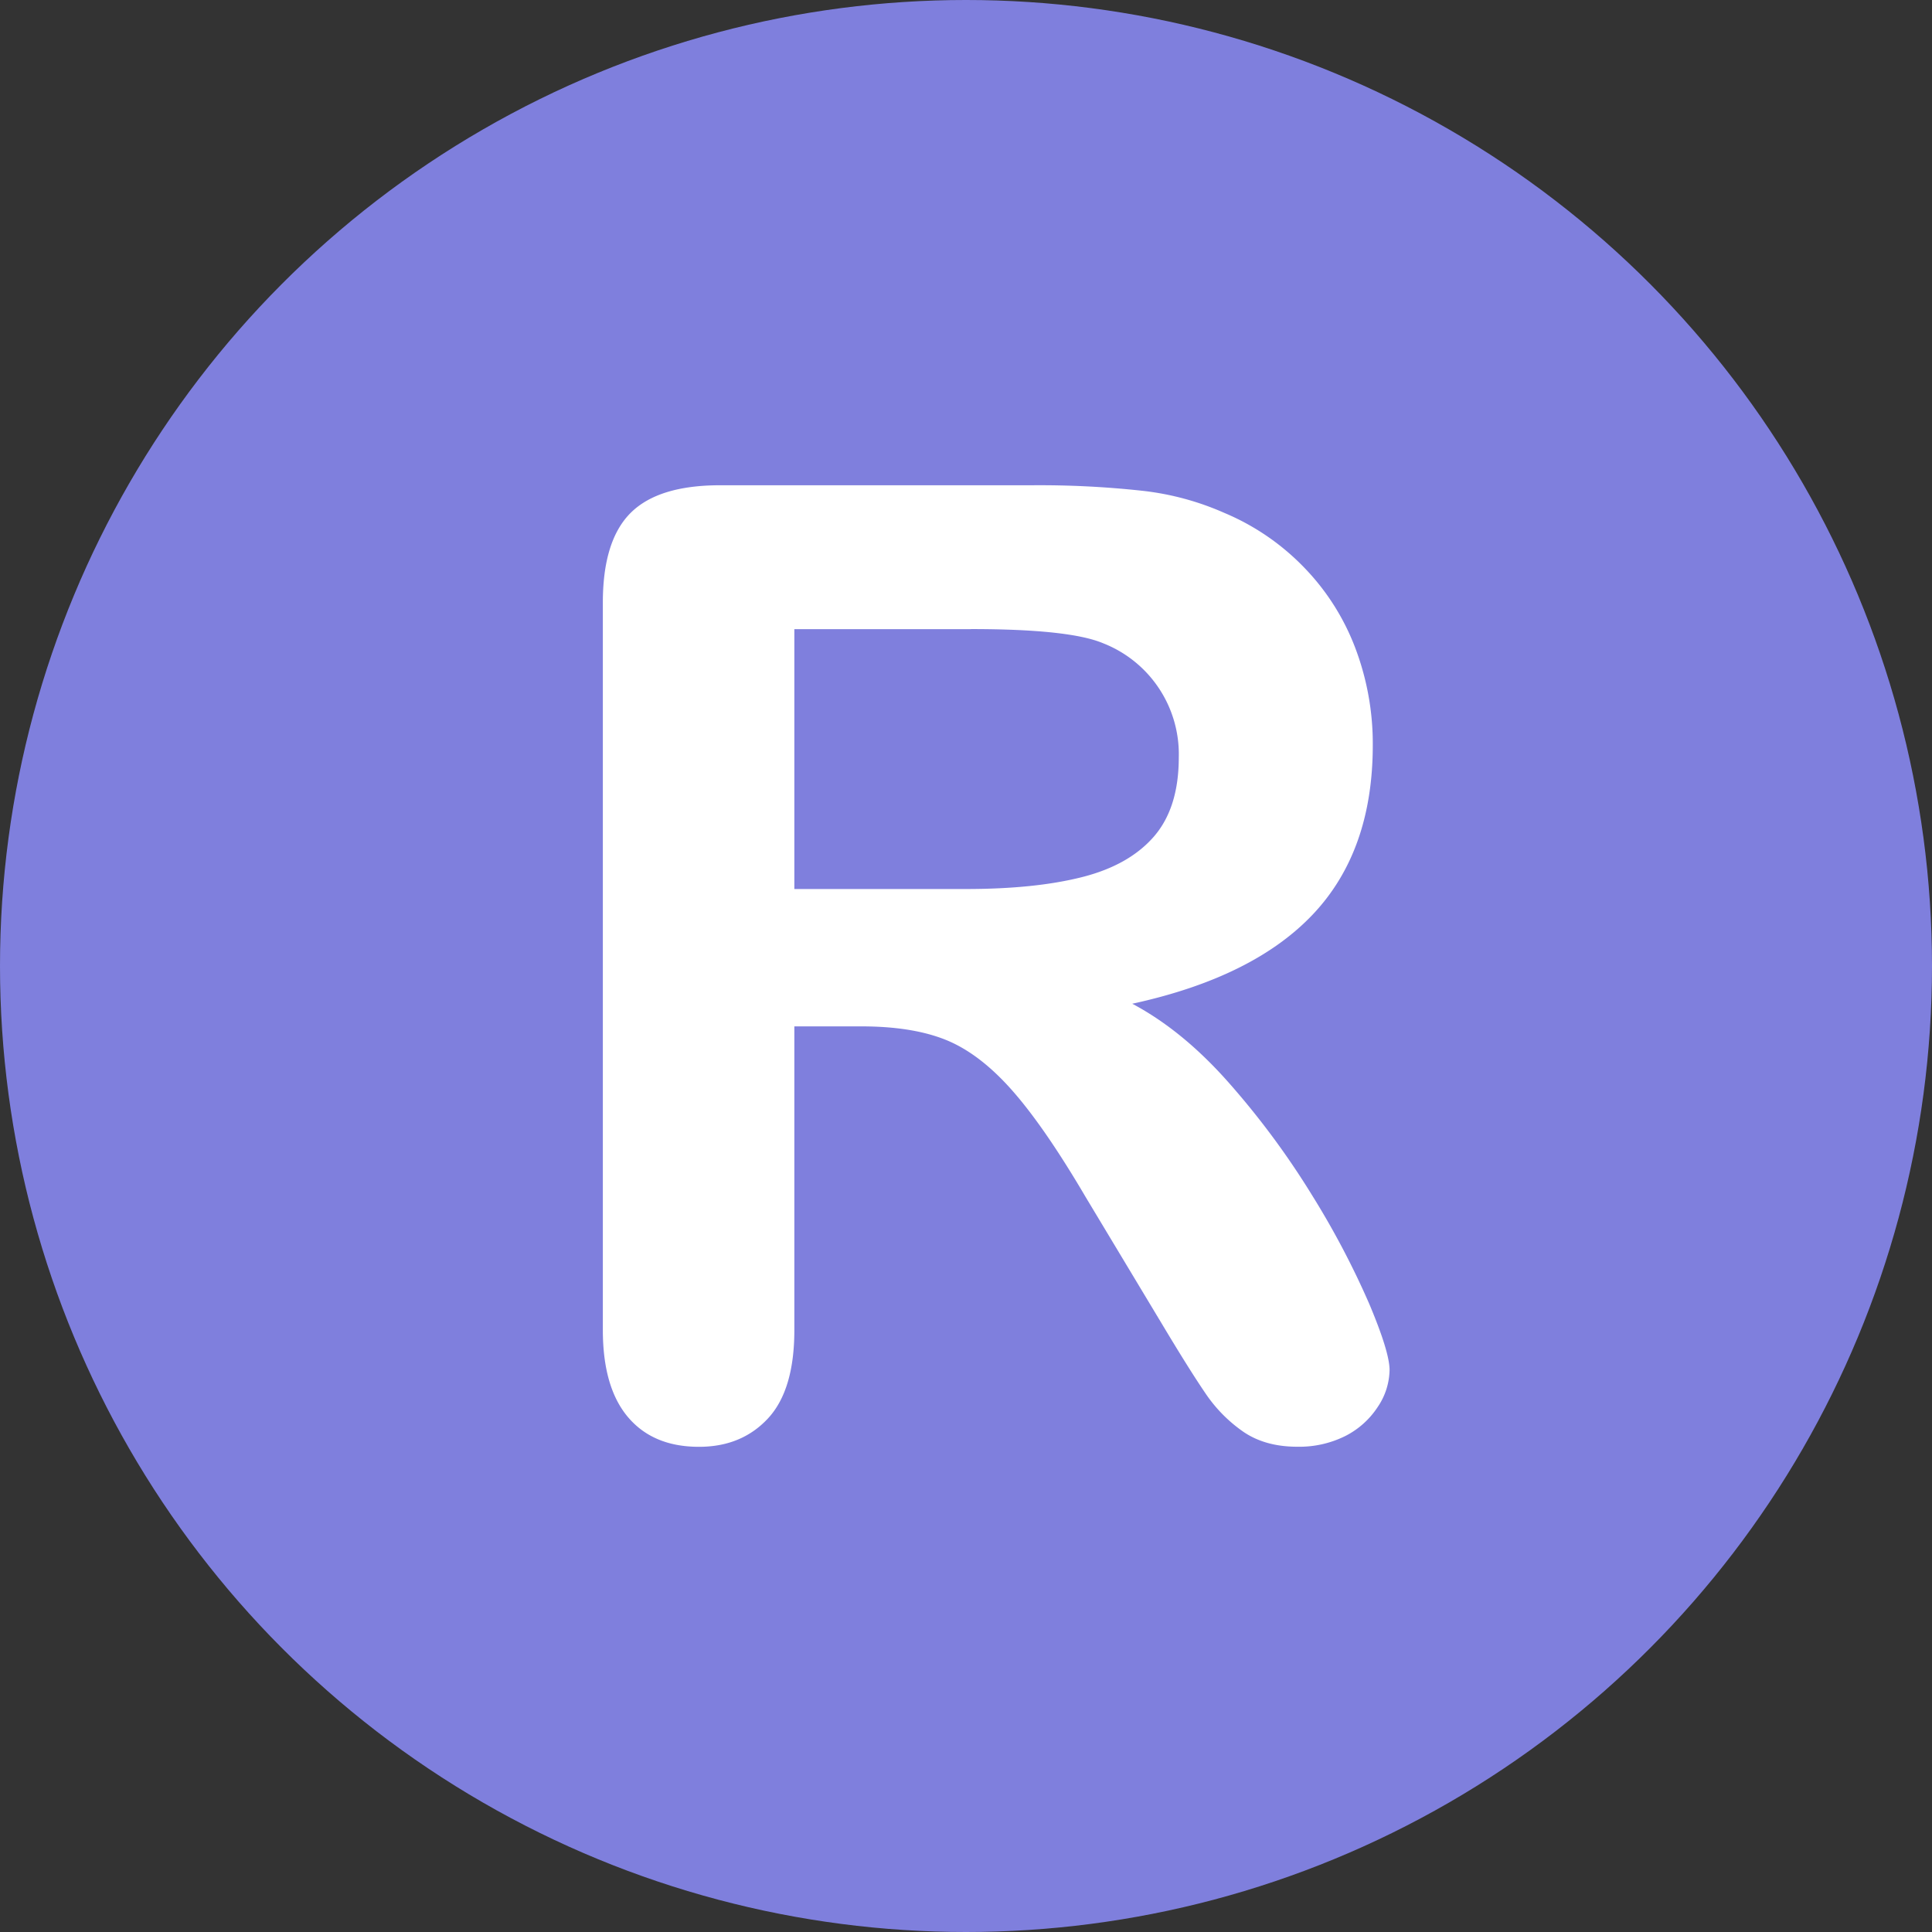
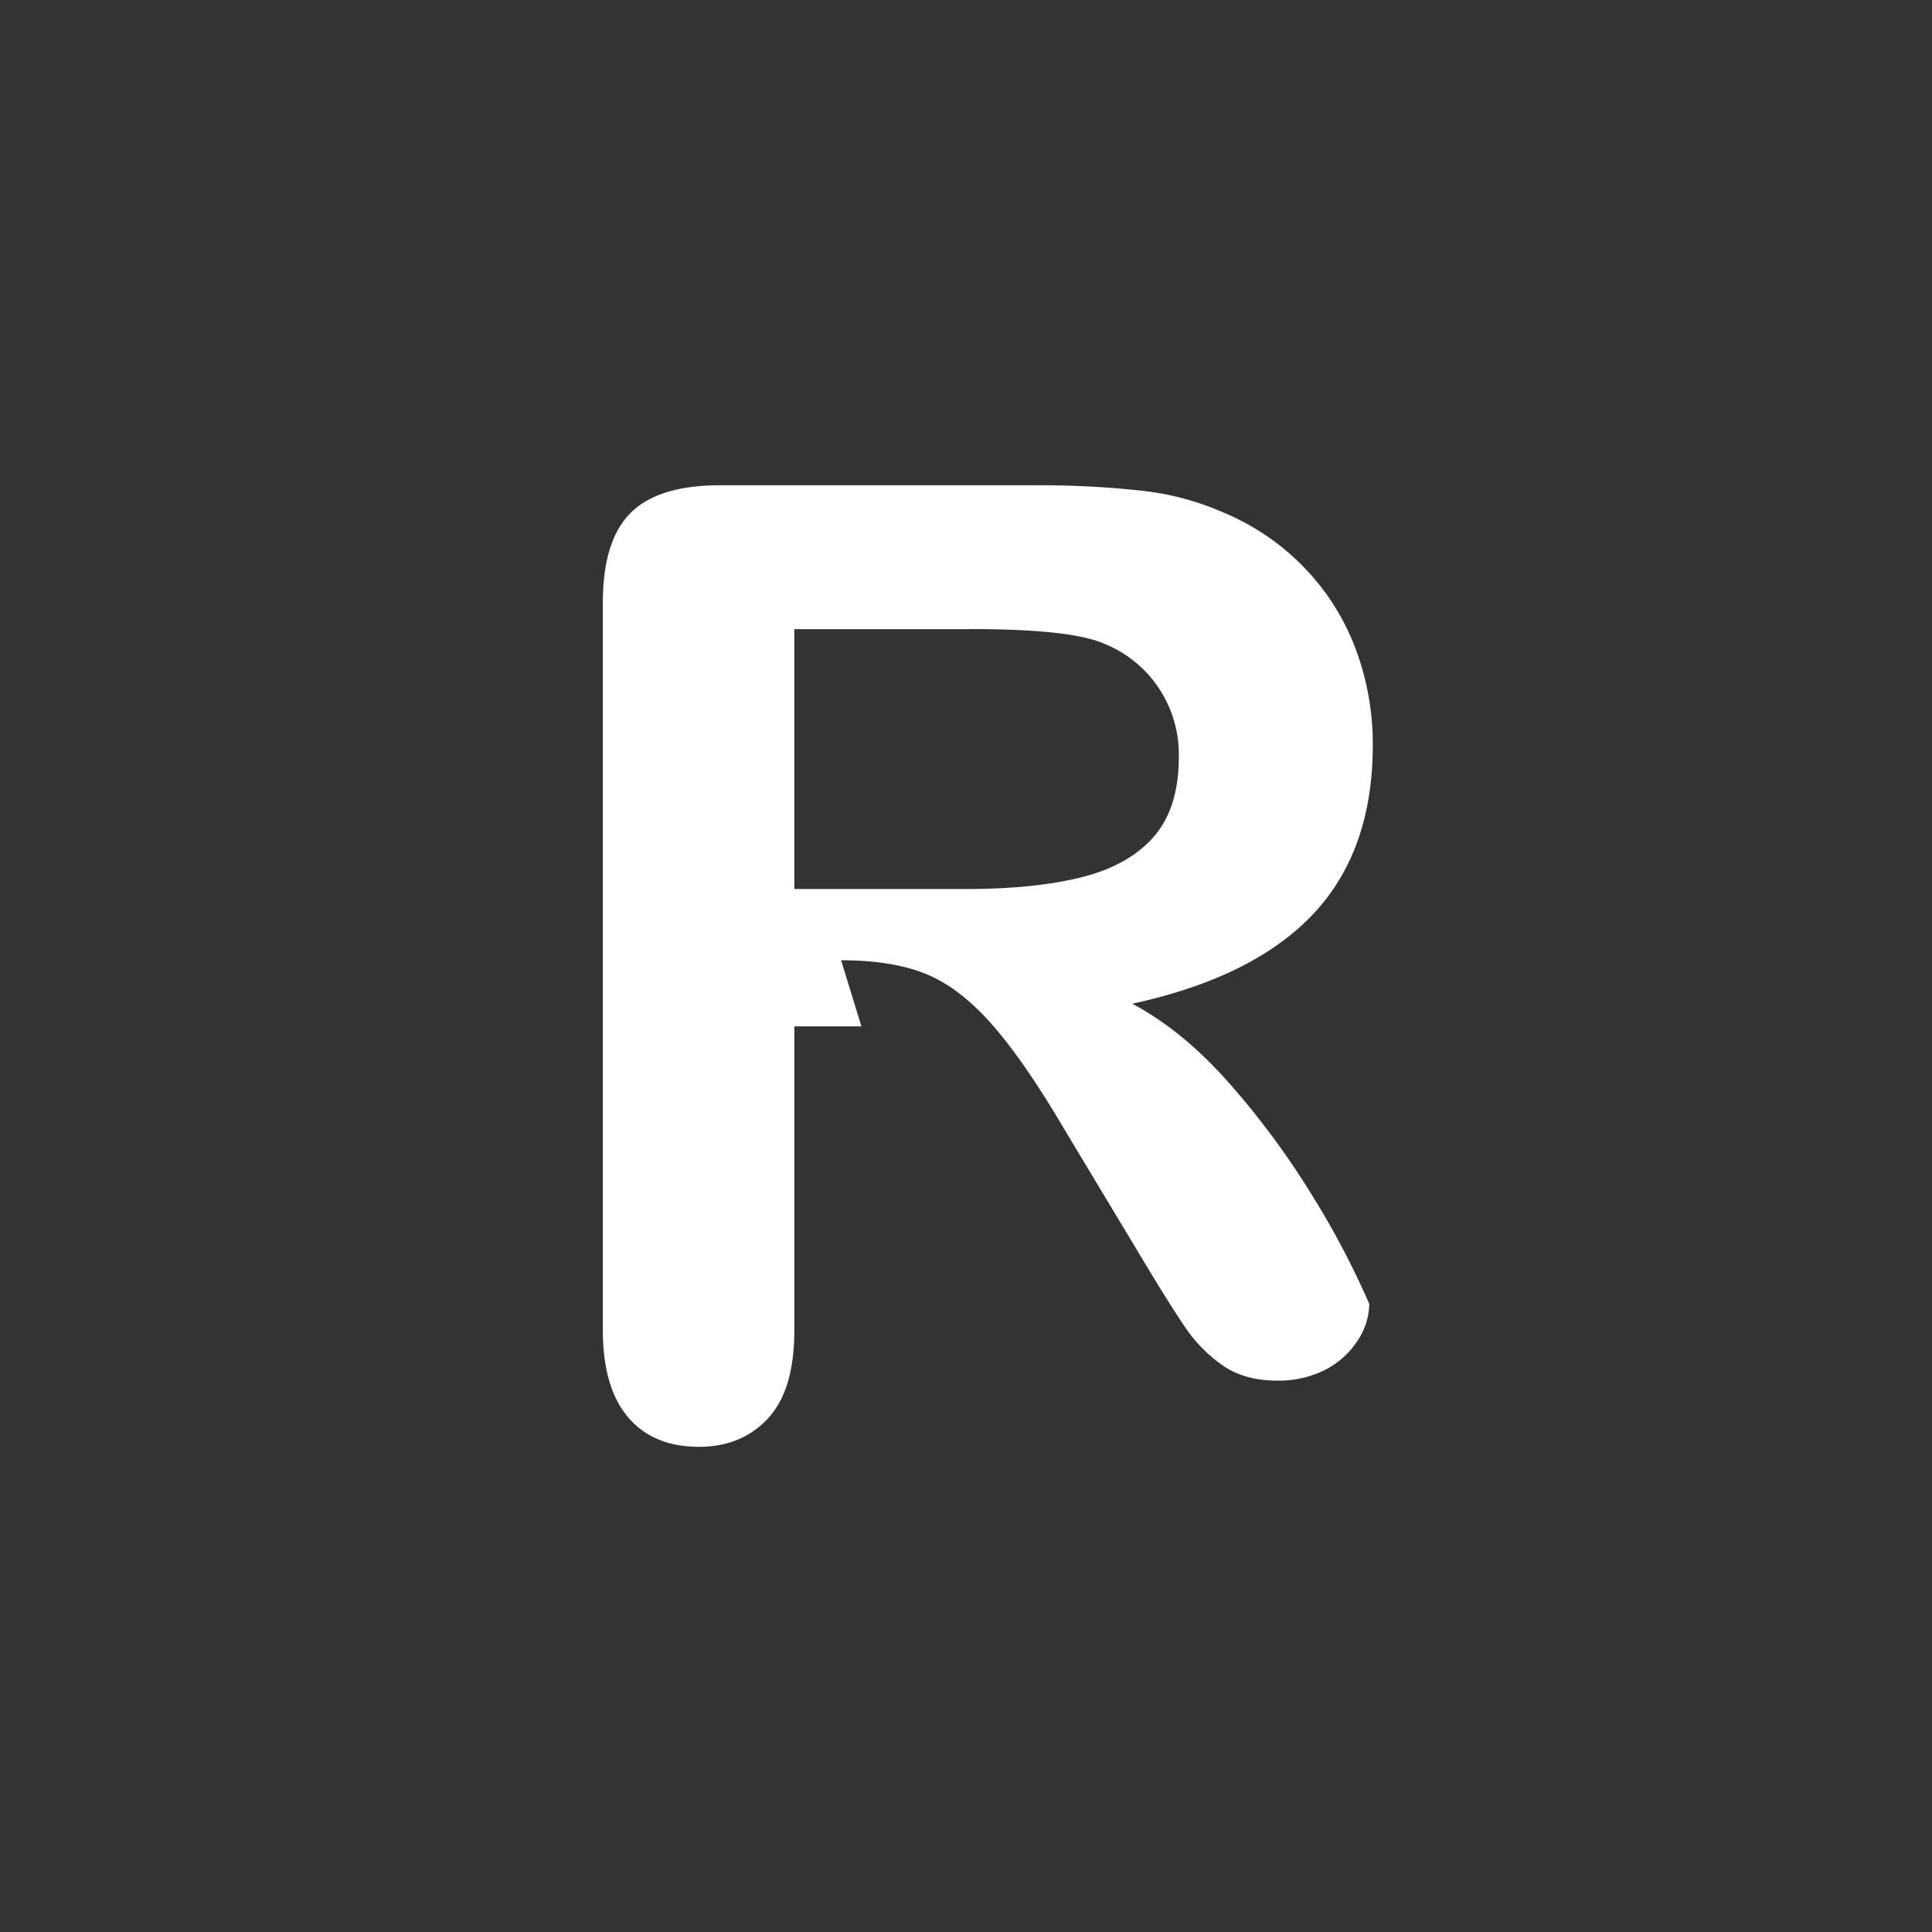
<svg xmlns="http://www.w3.org/2000/svg" viewBox="0 0 512 512">
  <rect x="0" y="0" width="512" height="512" fill="#333333" stroke="none" />
  <g id="Layer_2" data-name="Layer 2">
    <g id="Layer_1-2" data-name="Layer 1">
      <g id="R">
-         <circle cx="256" cy="256" fill="#7f7fdd" r="256" />
-         <path id="R-2" d="m228.28 272h-17.77v80.49q0 15.9-7 23.42t-18.28 7.51q-12.14 0-18.8-7.86t-6.67-23.07v-192.79q0-16.41 7.35-23.76t23.76-7.34h82.53a250.42 250.42 0 0 1 29.22 1.45 73.65 73.65 0 0 1 21.88 5.89 63.51 63.51 0 0 1 20.85 14.19 62.29 62.29 0 0 1 13.76 21.45 71.51 71.51 0 0 1 4.69 25.89q0 28-15.8 44.77t-47.94 23.76q13.5 7.17 25.81 21.19a215.15 215.15 0 0 1 22 29.82 222 222 0 0 1 15 28.54q5.37 12.74 5.38 17.52a17.93 17.93 0 0 1 -3.16 9.82 22.3 22.3 0 0 1 -8.63 7.7 27.38 27.38 0 0 1 -12.65 2.81q-8.55 0-14.36-4a38.69 38.69 0 0 1 -10-10.17q-4.2-6.15-11.37-18.12l-20.34-33.83q-10.94-18.63-19.56-28.37t-17.52-13.33q-8.88-3.58-22.38-3.58zm29-105.27h-46.77v68.87h45.49q18.29 0 30.76-3.16t19.06-10.77q6.57-7.6 6.57-20.94a31.59 31.59 0 0 0 -20-30.24q-8.91-3.78-35.06-3.78z" fill="#fff" data-name="R" />
+         <path id="R-2" d="m228.28 272h-17.77v80.49q0 15.9-7 23.42t-18.28 7.51q-12.14 0-18.8-7.86t-6.67-23.07v-192.79q0-16.41 7.35-23.76t23.76-7.34h82.53a250.42 250.42 0 0 1 29.22 1.45 73.65 73.65 0 0 1 21.88 5.89 63.51 63.51 0 0 1 20.85 14.19 62.29 62.29 0 0 1 13.76 21.45 71.51 71.51 0 0 1 4.69 25.89q0 28-15.8 44.77t-47.94 23.76q13.5 7.17 25.81 21.19a215.15 215.15 0 0 1 22 29.82 222 222 0 0 1 15 28.54a17.93 17.93 0 0 1 -3.16 9.82 22.3 22.3 0 0 1 -8.63 7.7 27.38 27.38 0 0 1 -12.65 2.81q-8.55 0-14.36-4a38.69 38.69 0 0 1 -10-10.17q-4.2-6.15-11.37-18.12l-20.34-33.83q-10.94-18.63-19.56-28.37t-17.52-13.33q-8.88-3.58-22.38-3.58zm29-105.27h-46.77v68.87h45.49q18.29 0 30.76-3.16t19.06-10.77q6.57-7.6 6.57-20.94a31.59 31.59 0 0 0 -20-30.24q-8.91-3.78-35.06-3.78z" fill="#fff" data-name="R" />
      </g>
    </g>
  </g>
</svg>